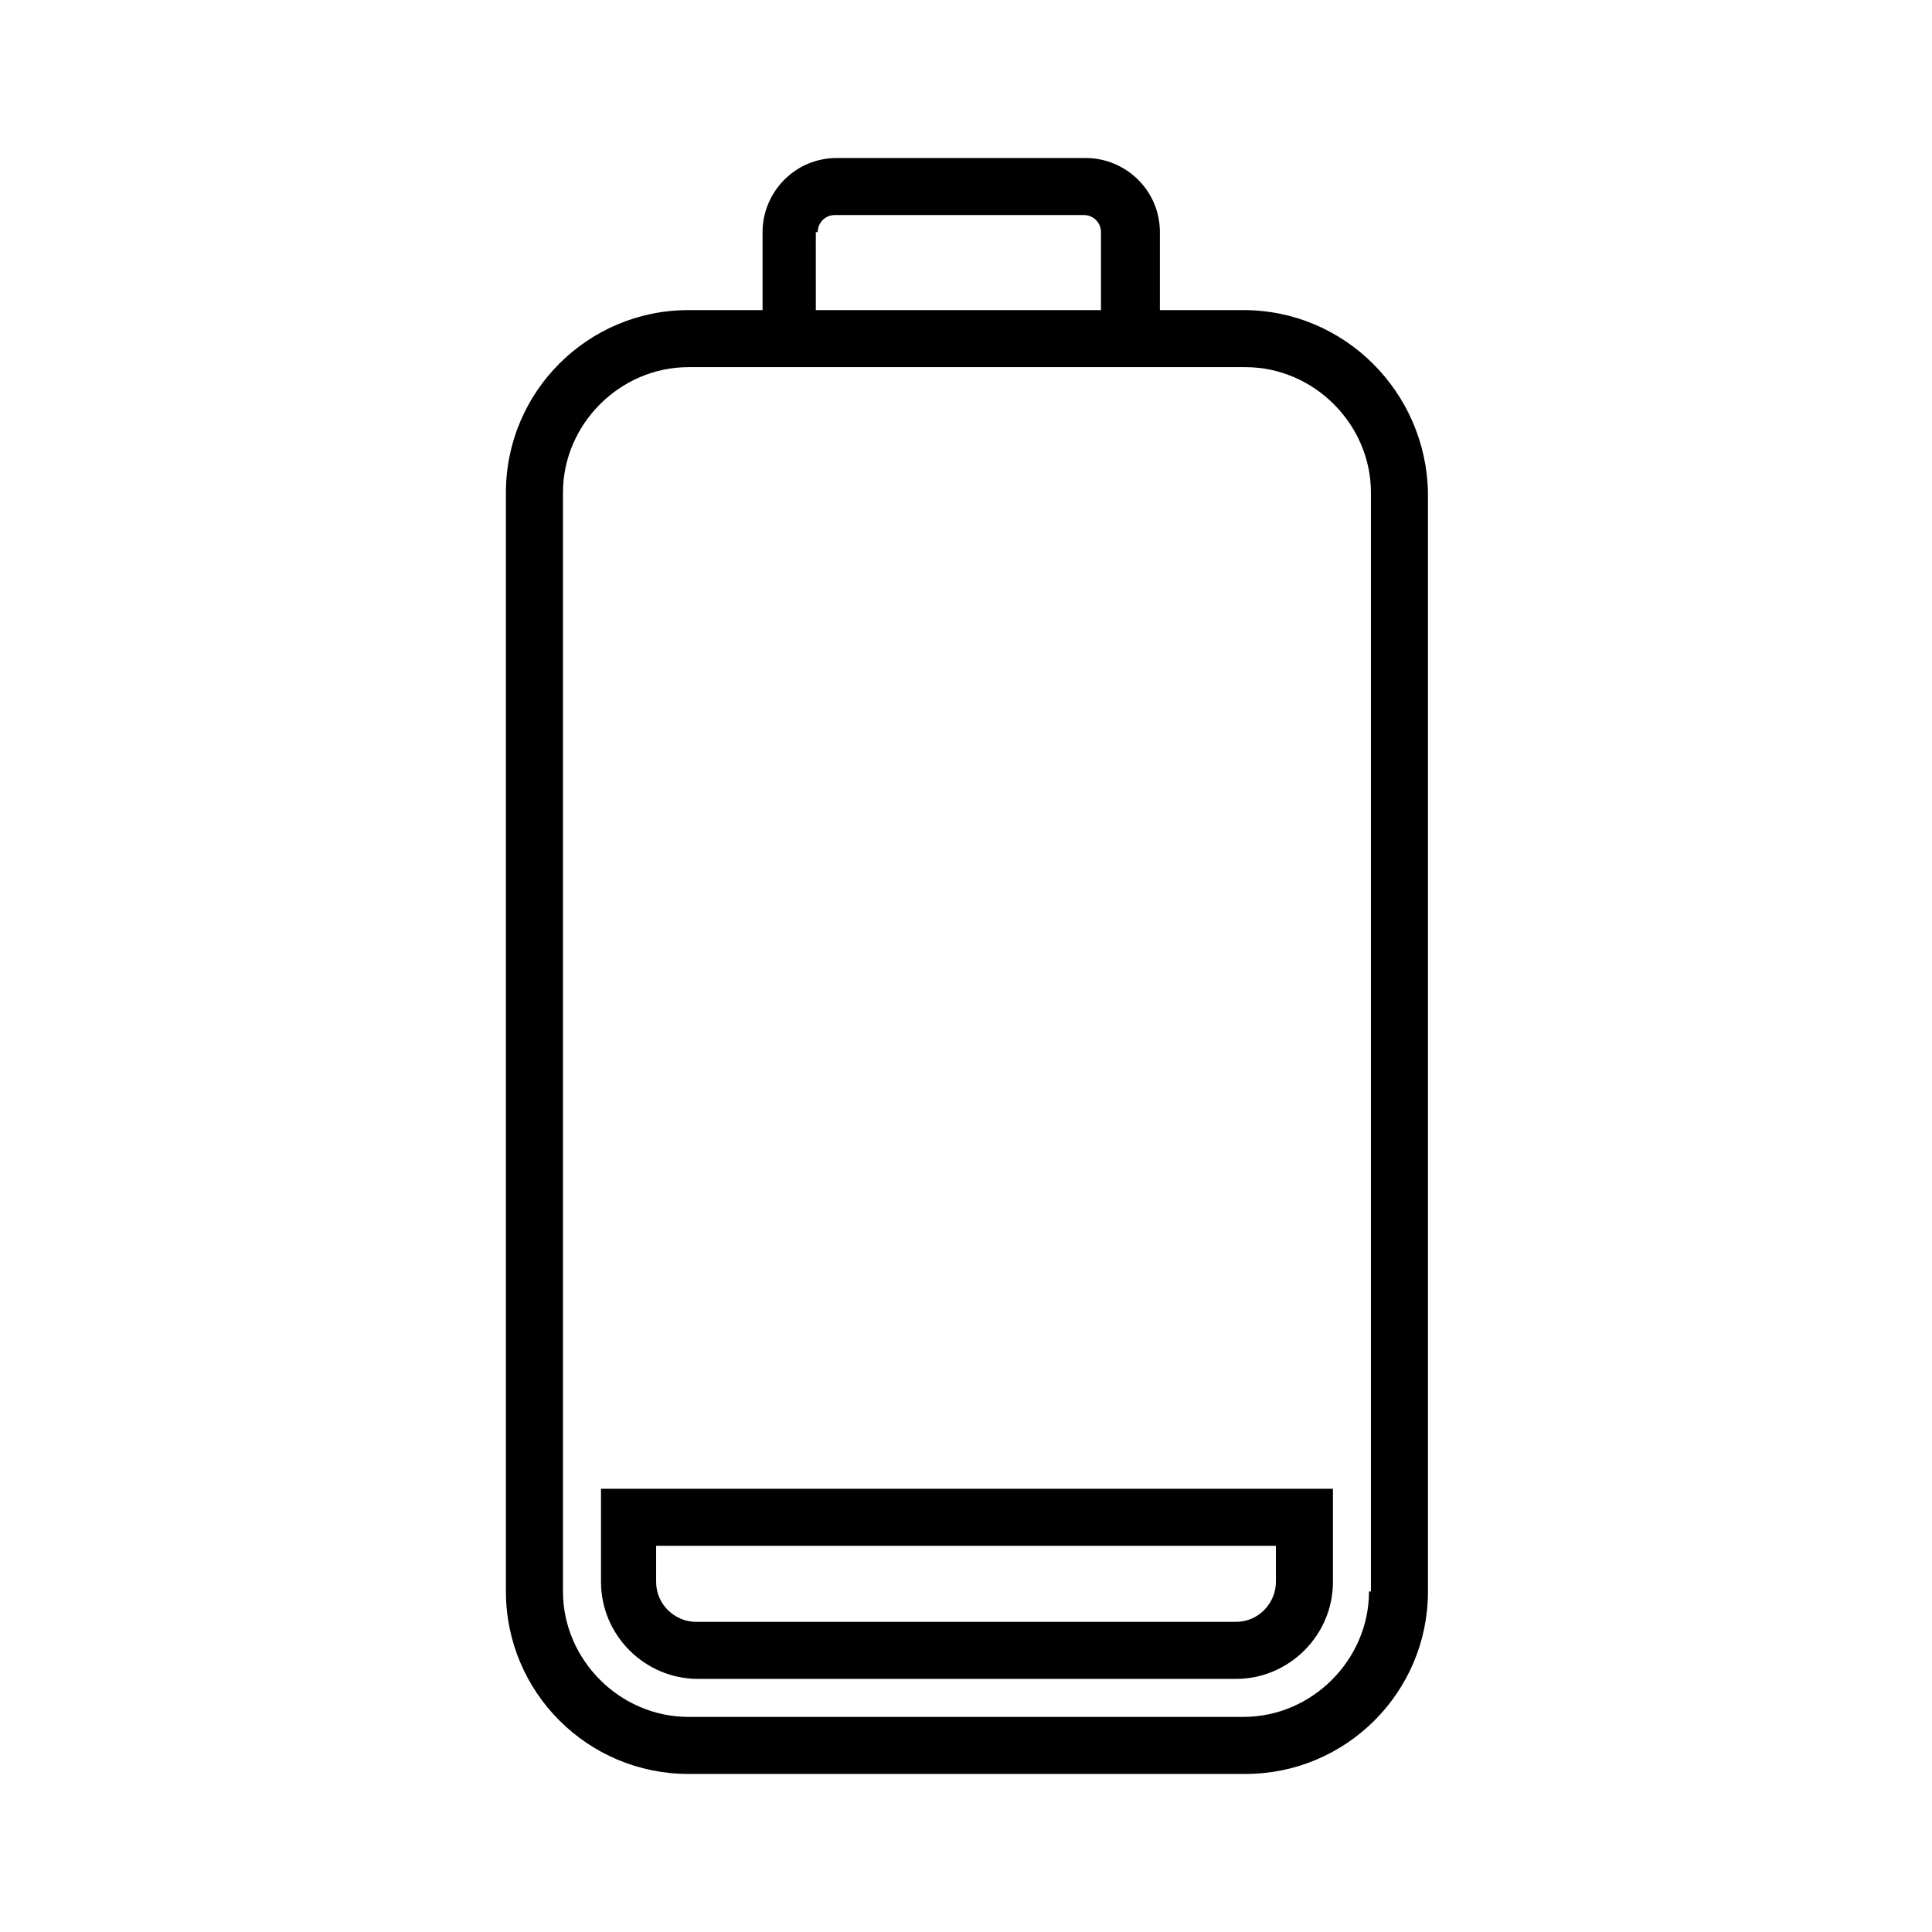
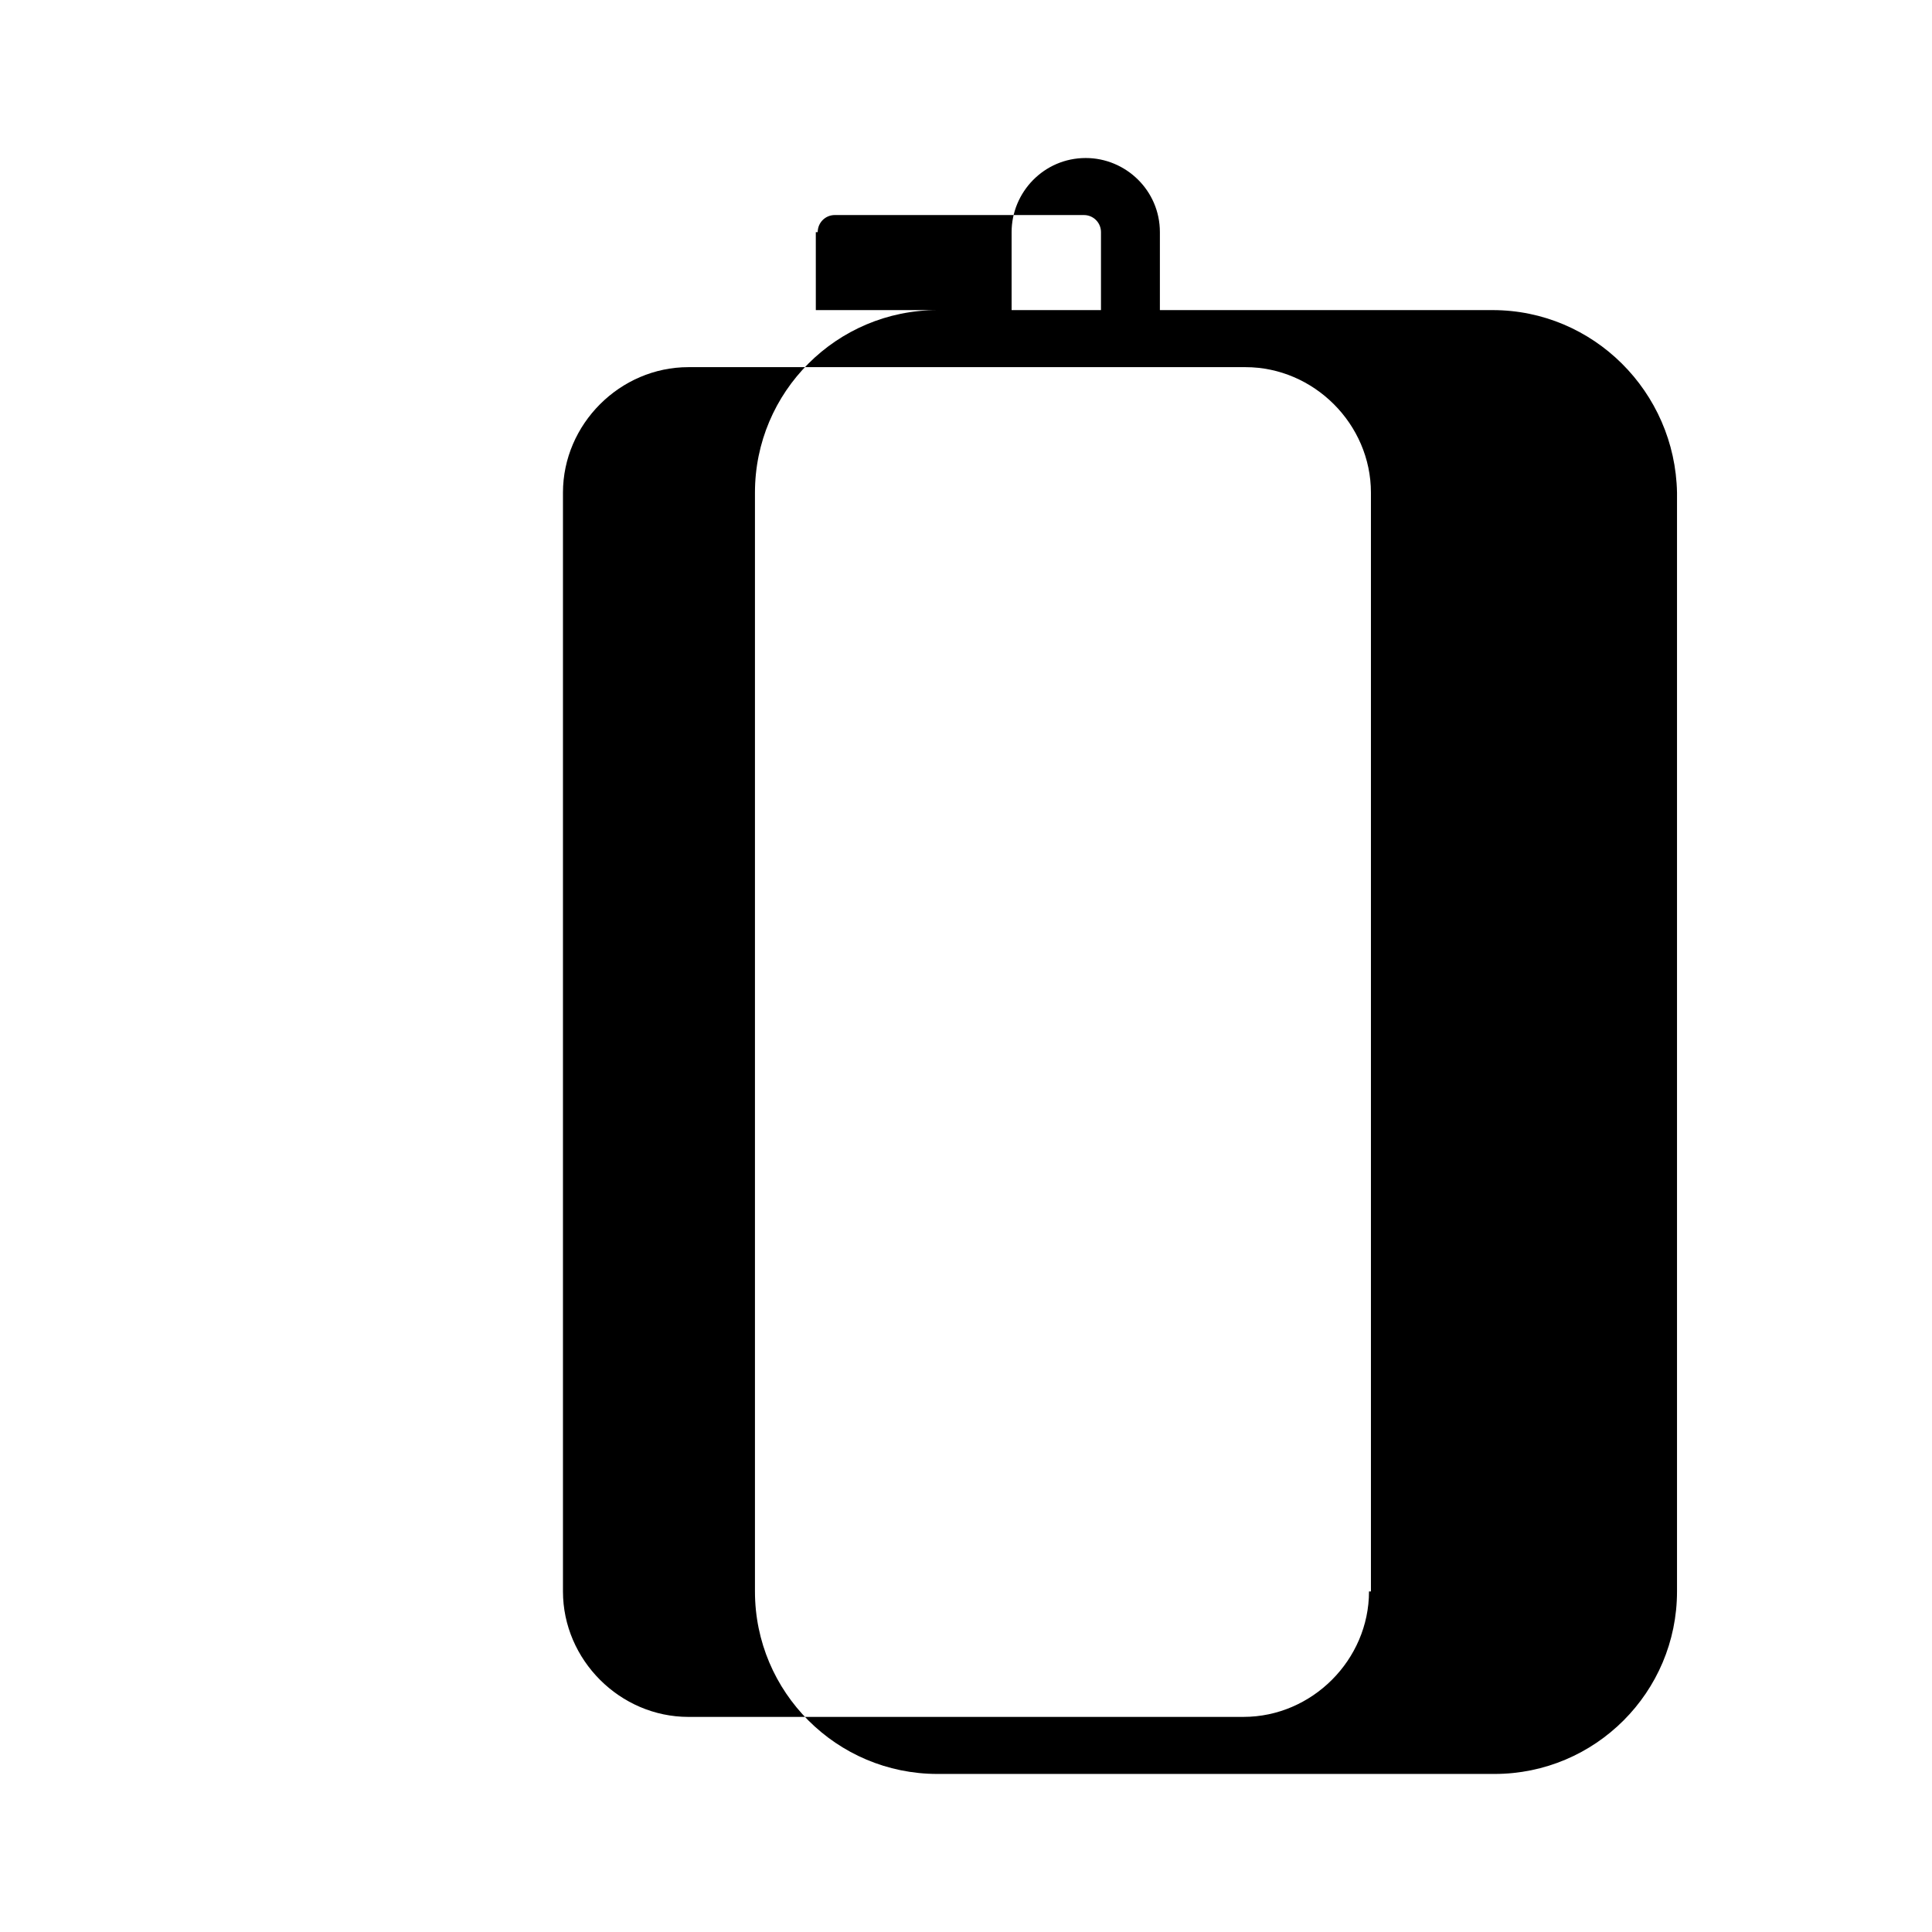
<svg xmlns="http://www.w3.org/2000/svg" fill="#000000" width="800px" height="800px" version="1.1" viewBox="144 144 512 512">
  <g>
-     <path d="m473.55 226.18h-22.168v-20.656c0-11.082-9.07-19.648-19.648-19.648h-66c-11.082 0-19.648 9.07-19.648 19.648v20.656h-19.648c-26.703 0-48.367 21.664-48.367 48.367v291.2c0 26.703 21.664 48.367 48.367 48.367h147.62c26.703 0 48.367-21.664 48.367-48.367v-291.2c-0.504-26.703-22.168-48.367-48.871-48.367zm-112.85-20.656c0-2.519 2.016-4.535 4.535-4.535h66c2.519 0 4.535 2.016 4.535 4.535v20.656h-75.57l-0.004-20.656zm146.1 360.22c0 18.137-15.113 33.25-33.25 33.25l-147.11 0.004c-18.137 0-33.25-15.113-33.25-33.25v-291.2c0-18.137 15.113-33.25 33.25-33.25h147.62c18.137 0 33.25 15.113 33.25 33.25v291.2z" />
-     <path d="m303.27 563.23c0 14.105 11.586 25.695 25.695 25.695h142.58c14.105 0 25.695-11.586 25.695-25.695v-24.688h-193.97zm15.117-9.574h163.74v9.574c0 5.543-4.535 10.578-10.578 10.578h-143.09c-5.543 0-10.578-4.535-10.578-10.578v-9.574z" />
+     <path d="m473.55 226.18h-22.168v-20.656c0-11.082-9.07-19.648-19.648-19.648c-11.082 0-19.648 9.07-19.648 19.648v20.656h-19.648c-26.703 0-48.367 21.664-48.367 48.367v291.2c0 26.703 21.664 48.367 48.367 48.367h147.62c26.703 0 48.367-21.664 48.367-48.367v-291.2c-0.504-26.703-22.168-48.367-48.871-48.367zm-112.85-20.656c0-2.519 2.016-4.535 4.535-4.535h66c2.519 0 4.535 2.016 4.535 4.535v20.656h-75.57l-0.004-20.656zm146.1 360.22c0 18.137-15.113 33.25-33.25 33.25l-147.11 0.004c-18.137 0-33.25-15.113-33.25-33.25v-291.2c0-18.137 15.113-33.25 33.25-33.25h147.62c18.137 0 33.25 15.113 33.25 33.25v291.2z" />
  </g>
</svg>